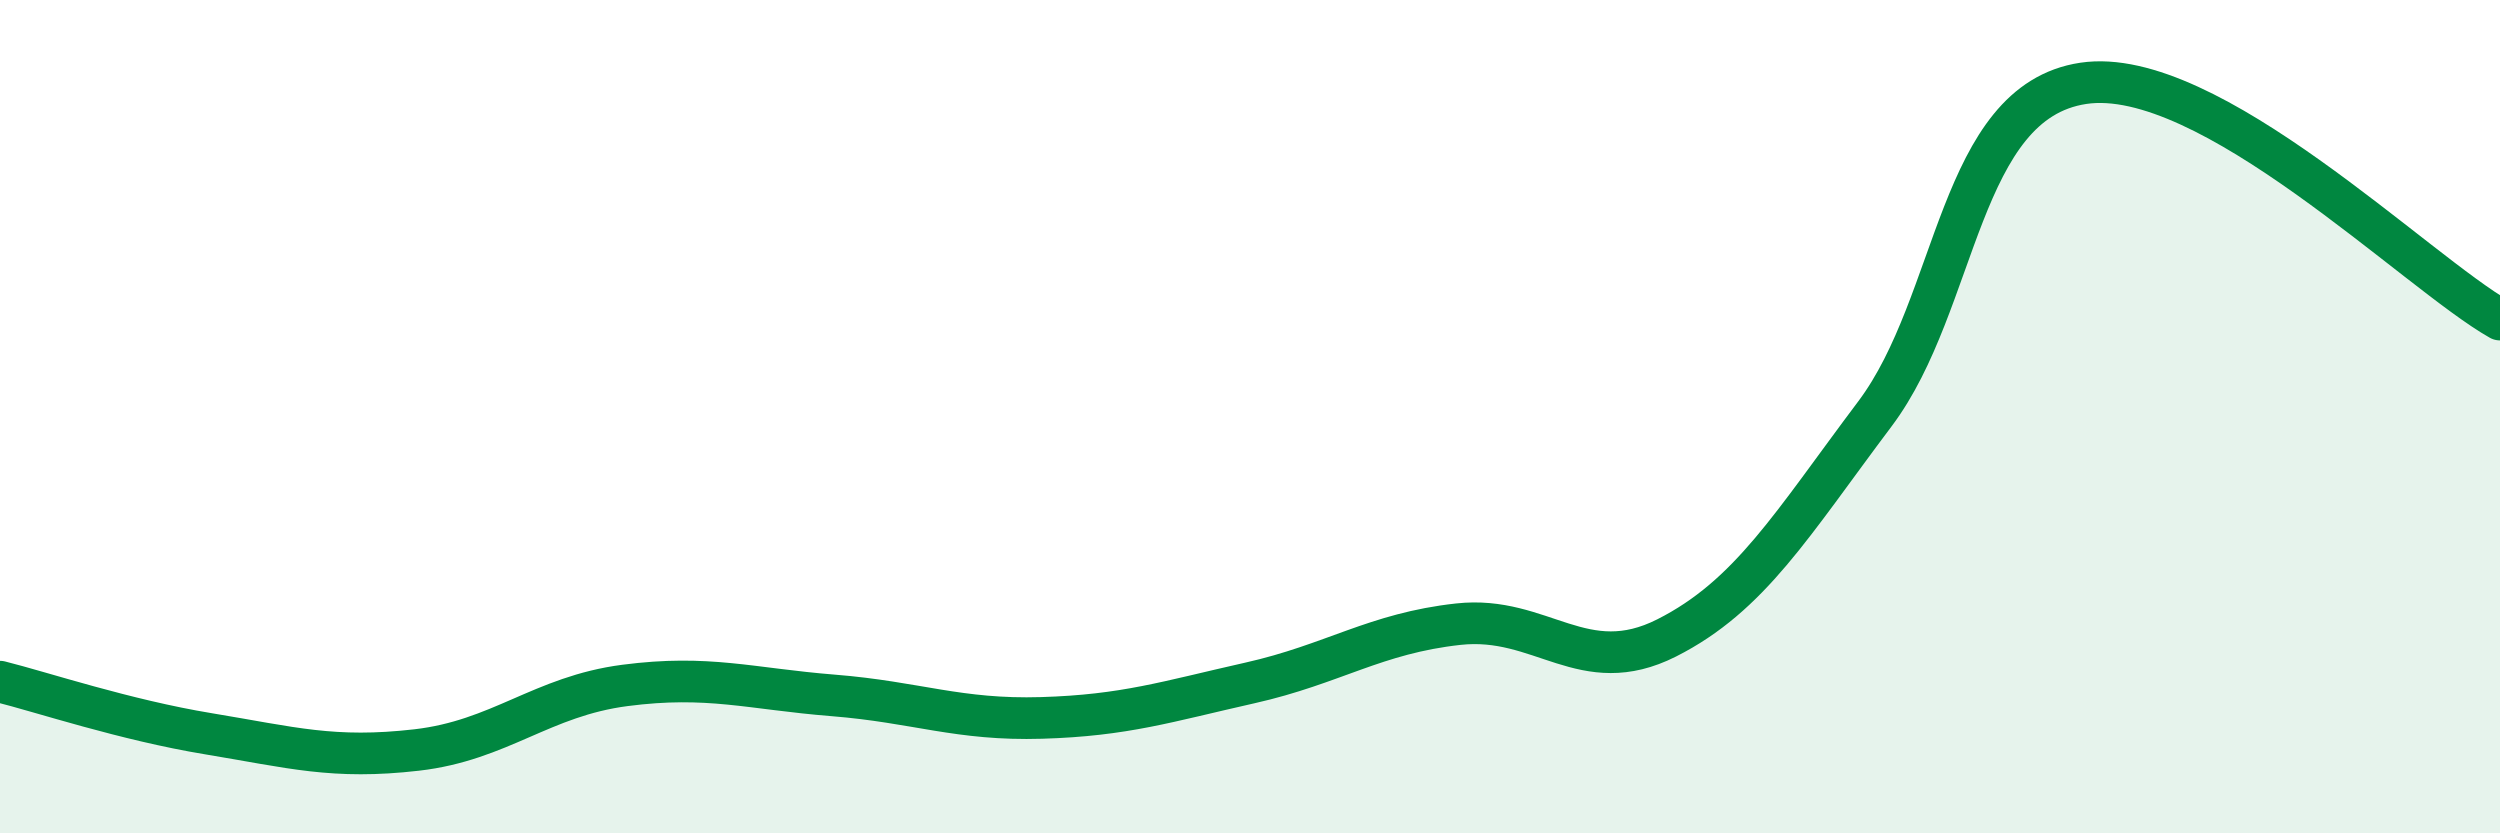
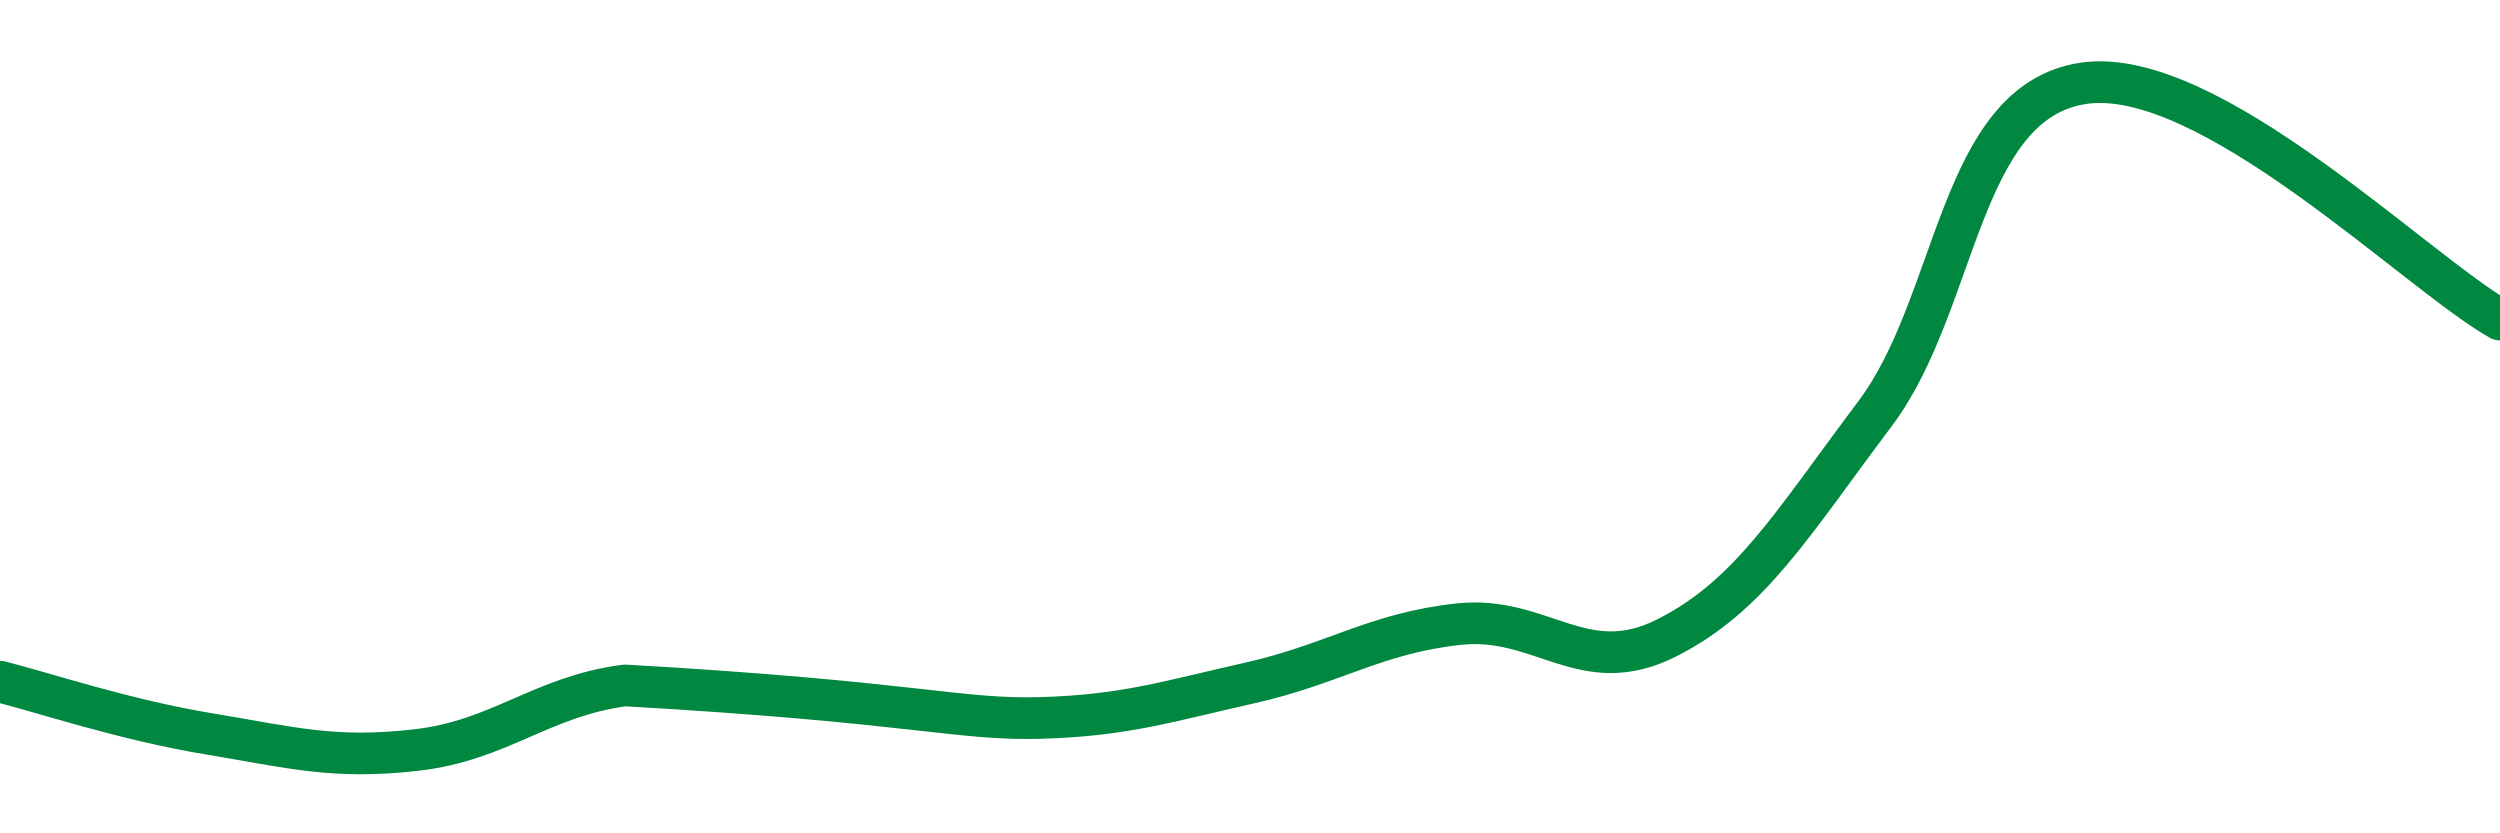
<svg xmlns="http://www.w3.org/2000/svg" width="60" height="20" viewBox="0 0 60 20">
-   <path d="M 0,16.36 C 1,16.61 3,17.28 5,17.61 C 7,17.94 8,18.23 10,18 C 12,17.77 13,16.71 15,16.45 C 17,16.19 18,16.53 20,16.69 C 22,16.85 23,17.29 25,17.23 C 27,17.17 28,16.84 30,16.39 C 32,15.94 33,15.2 35,14.98 C 37,14.76 38,16.32 40,15.31 C 42,14.3 43,12.59 45,9.93 C 47,7.27 47,2.45 50,2 C 53,1.55 58,6.54 60,7.67L60 20L0 20Z" fill="#008740" opacity="0.1" stroke-linecap="round" stroke-linejoin="round" />
-   <path d="M 0,16.36 C 1,16.61 3,17.28 5,17.61 C 7,17.94 8,18.23 10,18 C 12,17.77 13,16.71 15,16.45 C 17,16.19 18,16.53 20,16.69 C 22,16.85 23,17.29 25,17.23 C 27,17.17 28,16.84 30,16.39 C 32,15.94 33,15.2 35,14.98 C 37,14.76 38,16.32 40,15.31 C 42,14.3 43,12.59 45,9.93 C 47,7.27 47,2.45 50,2 C 53,1.55 58,6.54 60,7.67" stroke="#008740" stroke-width="1" fill="none" stroke-linecap="round" stroke-linejoin="round" />
+   <path d="M 0,16.36 C 1,16.61 3,17.28 5,17.61 C 7,17.94 8,18.23 10,18 C 12,17.77 13,16.71 15,16.45 C 22,16.85 23,17.29 25,17.23 C 27,17.17 28,16.84 30,16.39 C 32,15.94 33,15.2 35,14.98 C 37,14.76 38,16.32 40,15.31 C 42,14.3 43,12.59 45,9.93 C 47,7.27 47,2.45 50,2 C 53,1.55 58,6.54 60,7.67" stroke="#008740" stroke-width="1" fill="none" stroke-linecap="round" stroke-linejoin="round" />
</svg>